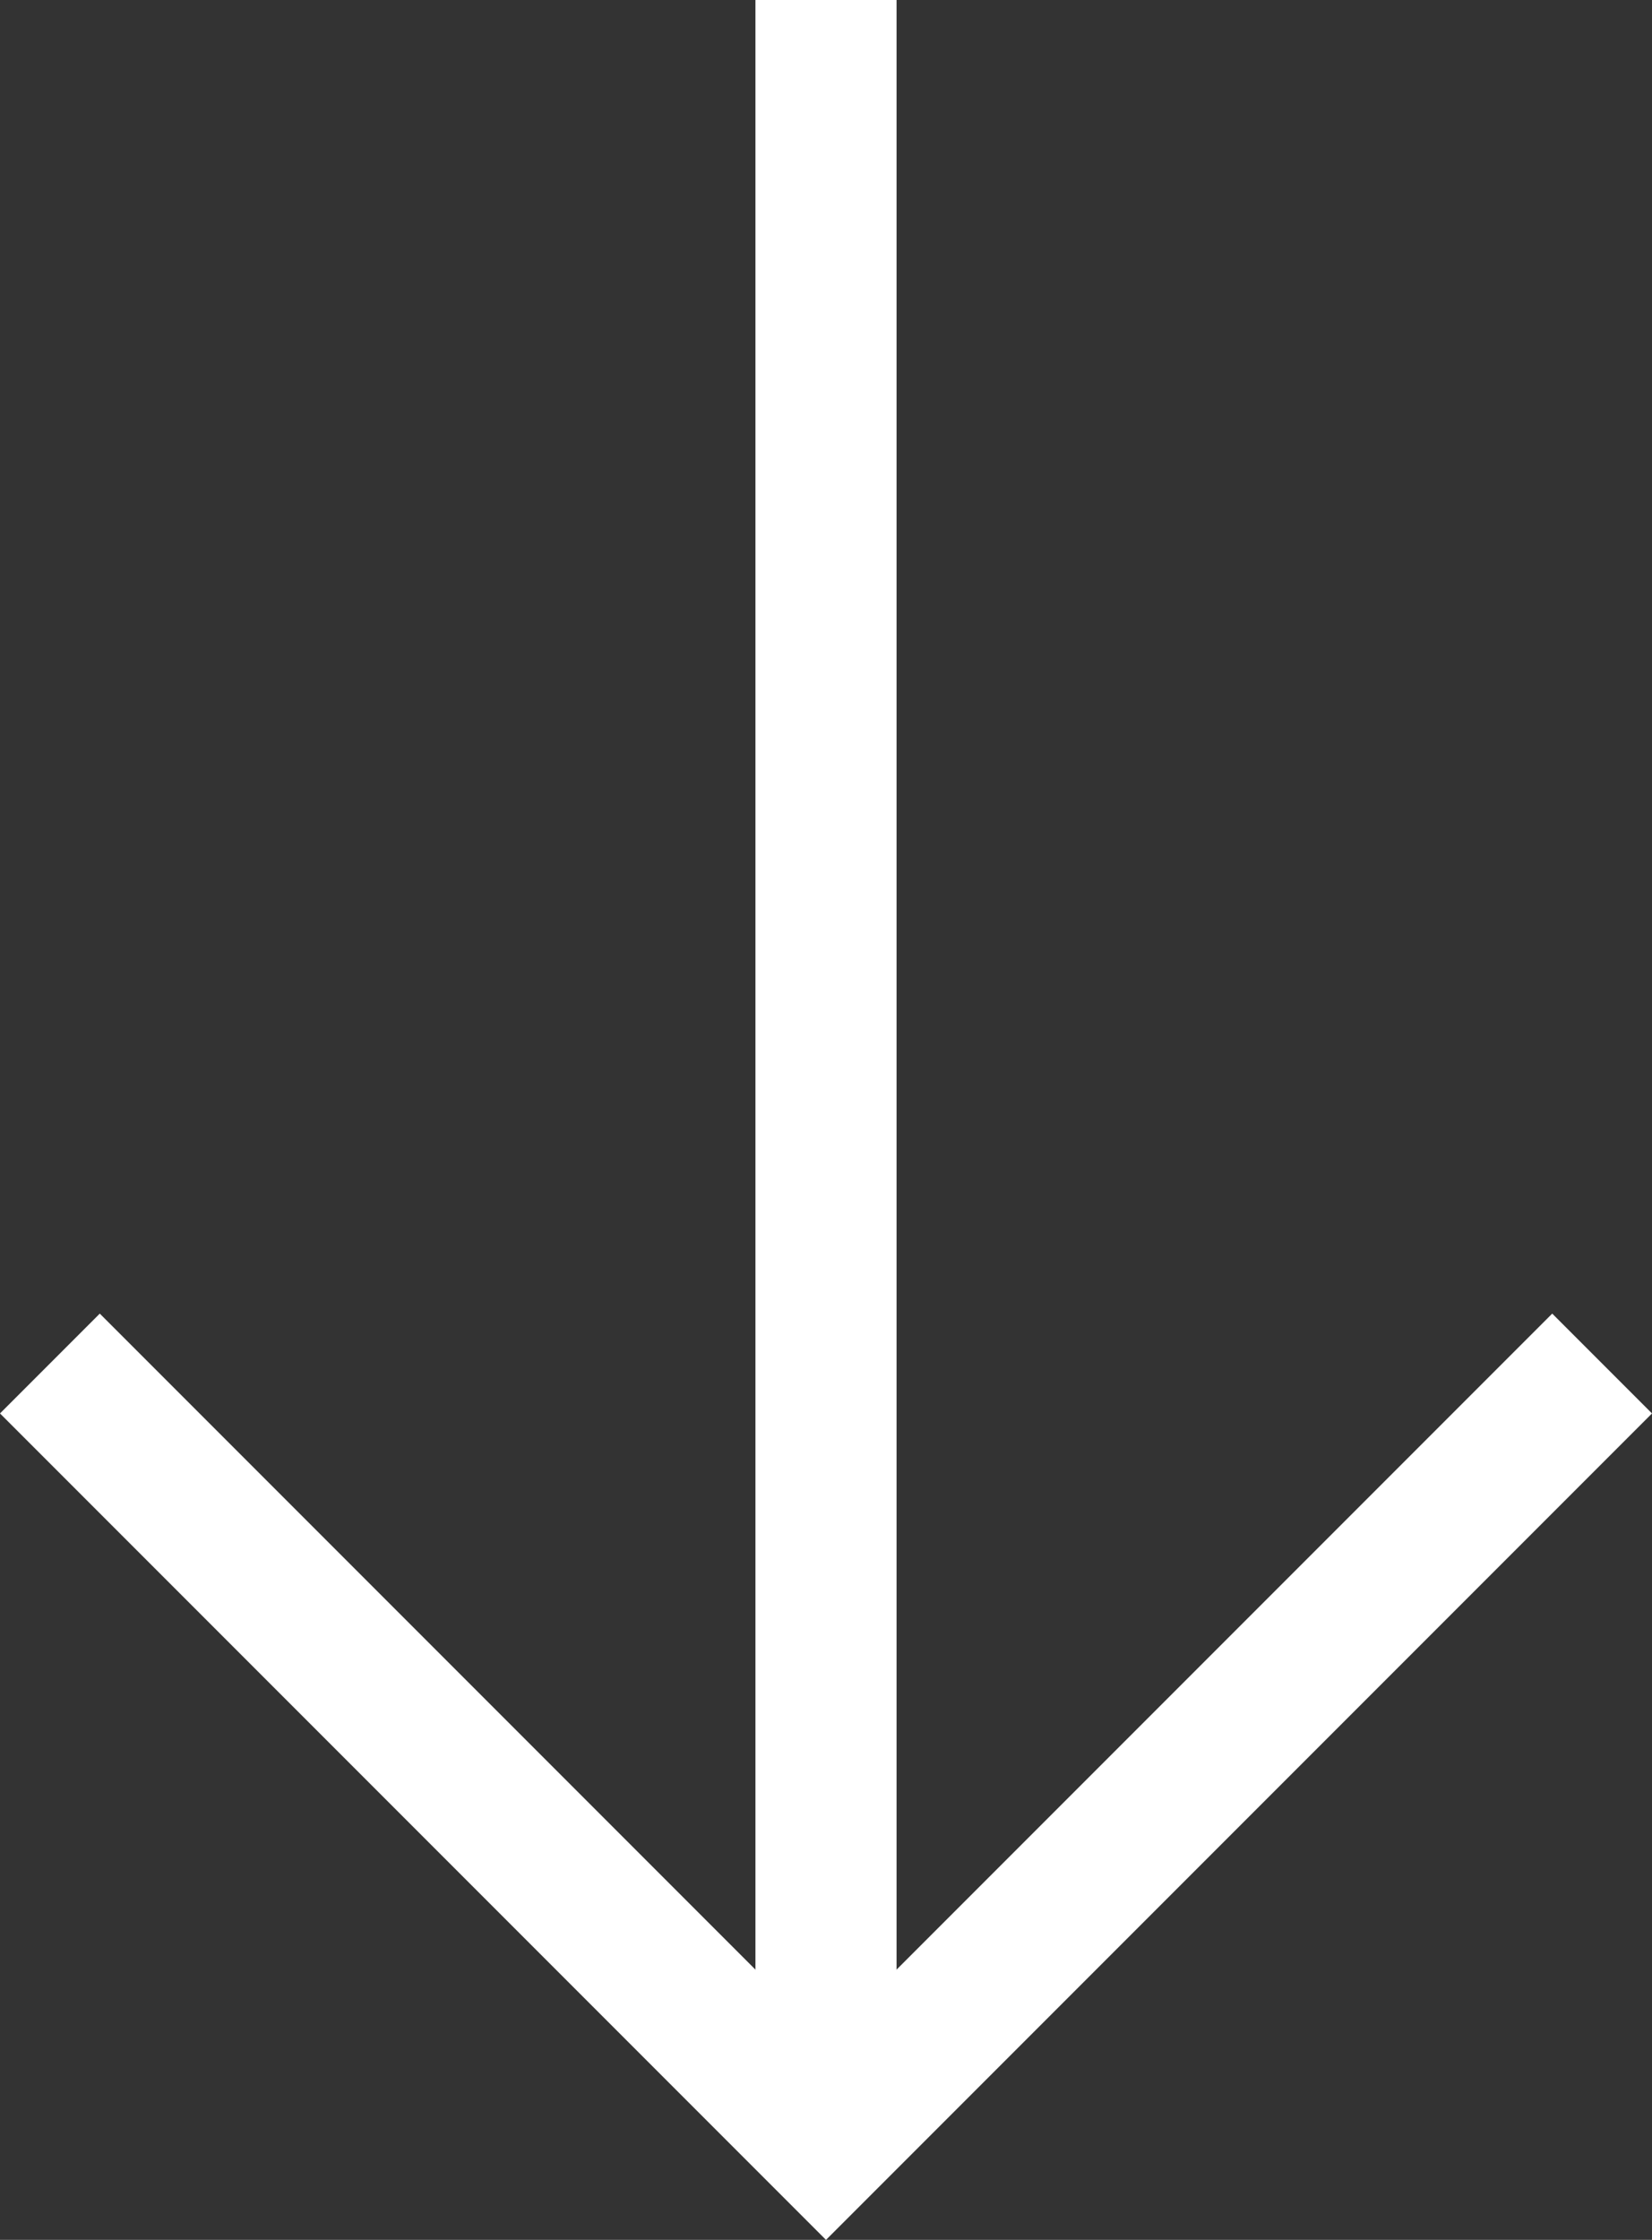
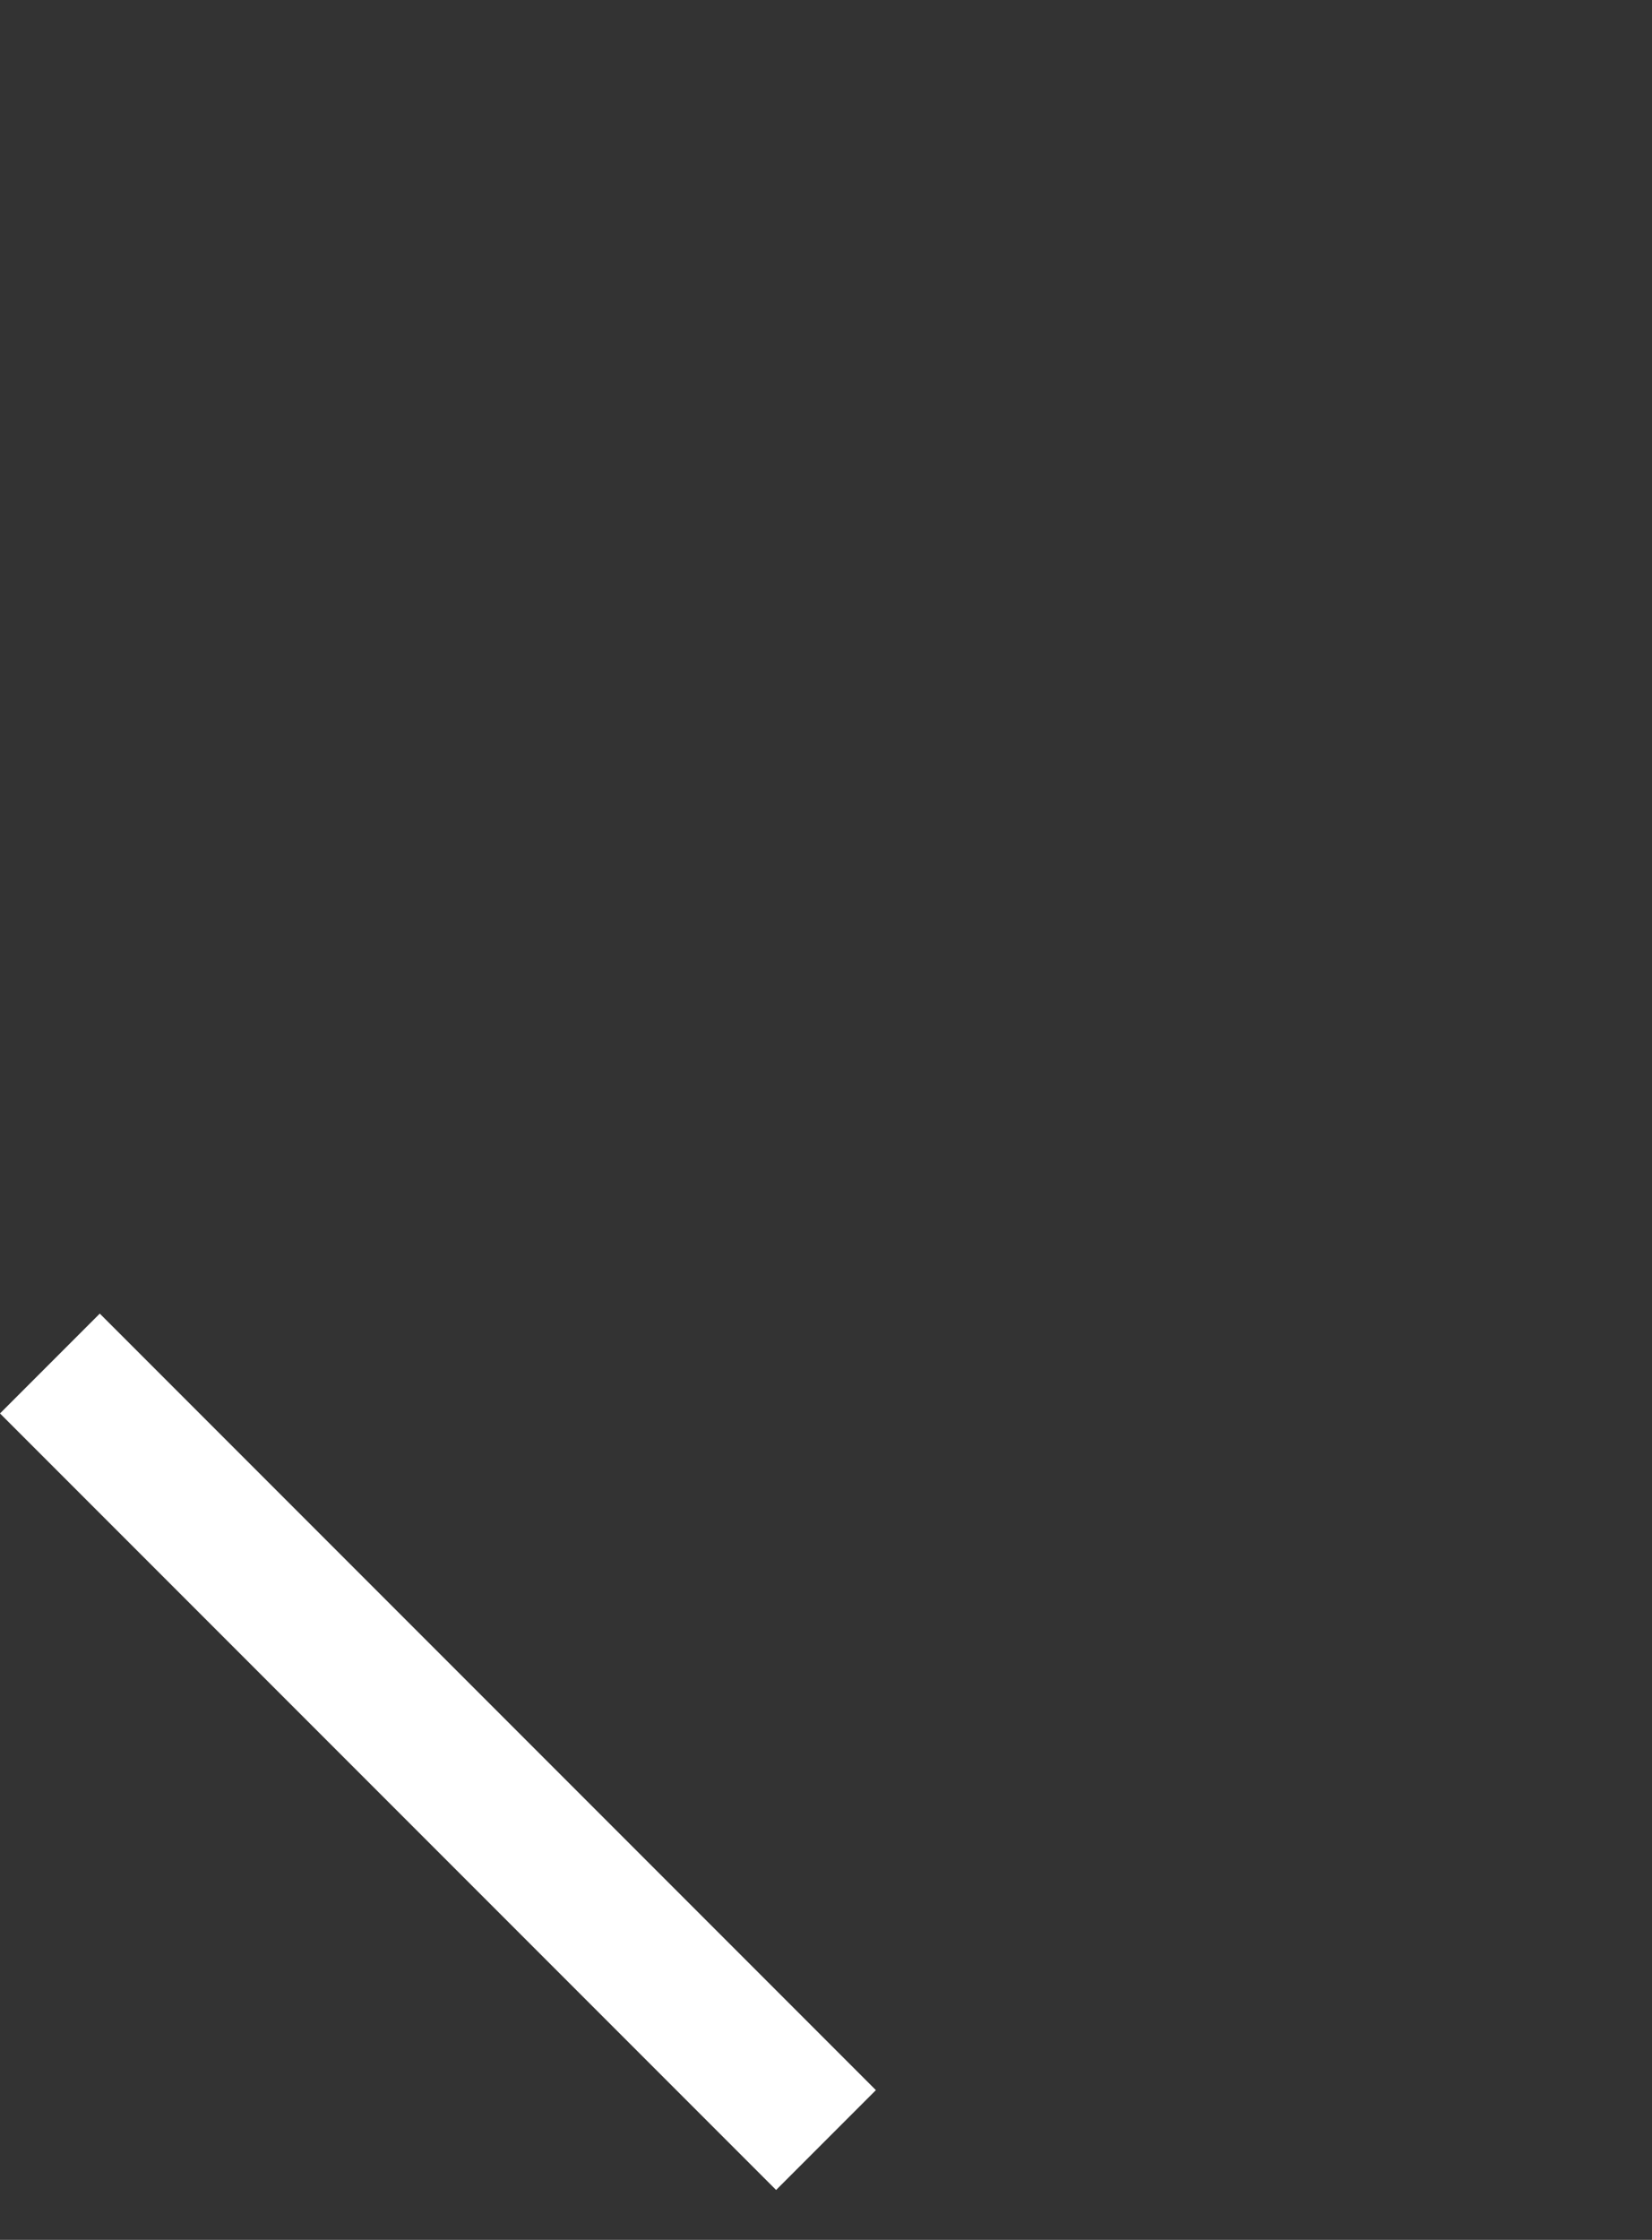
<svg xmlns="http://www.w3.org/2000/svg" width="23.414" height="31.729" viewBox="0 0 23.414 31.729">
  <rect x="0" y="0" width="23.414" height="31.729" fill="#333333" stroke="none" />
  <defs>
    <style>
            .prefix__cls-1{fill:none;stroke:#fff;stroke-width:2px}
        </style>
  </defs>
  <g transform="rotate(-90 15.511 14.804)">
-     <path d="M0 0l11 11L22 0" class="prefix__cls-1" data-name="Pfad 383" transform="rotate(90 5.5 5.5)" />
-     <path d="M0 .5h29.792" class="prefix__cls-1" data-name="Pfad 595" transform="translate(.523 10.5)" />
+     <path d="M0 0l11 11" class="prefix__cls-1" data-name="Pfad 383" transform="rotate(90 5.5 5.5)" />
  </g>
</svg>